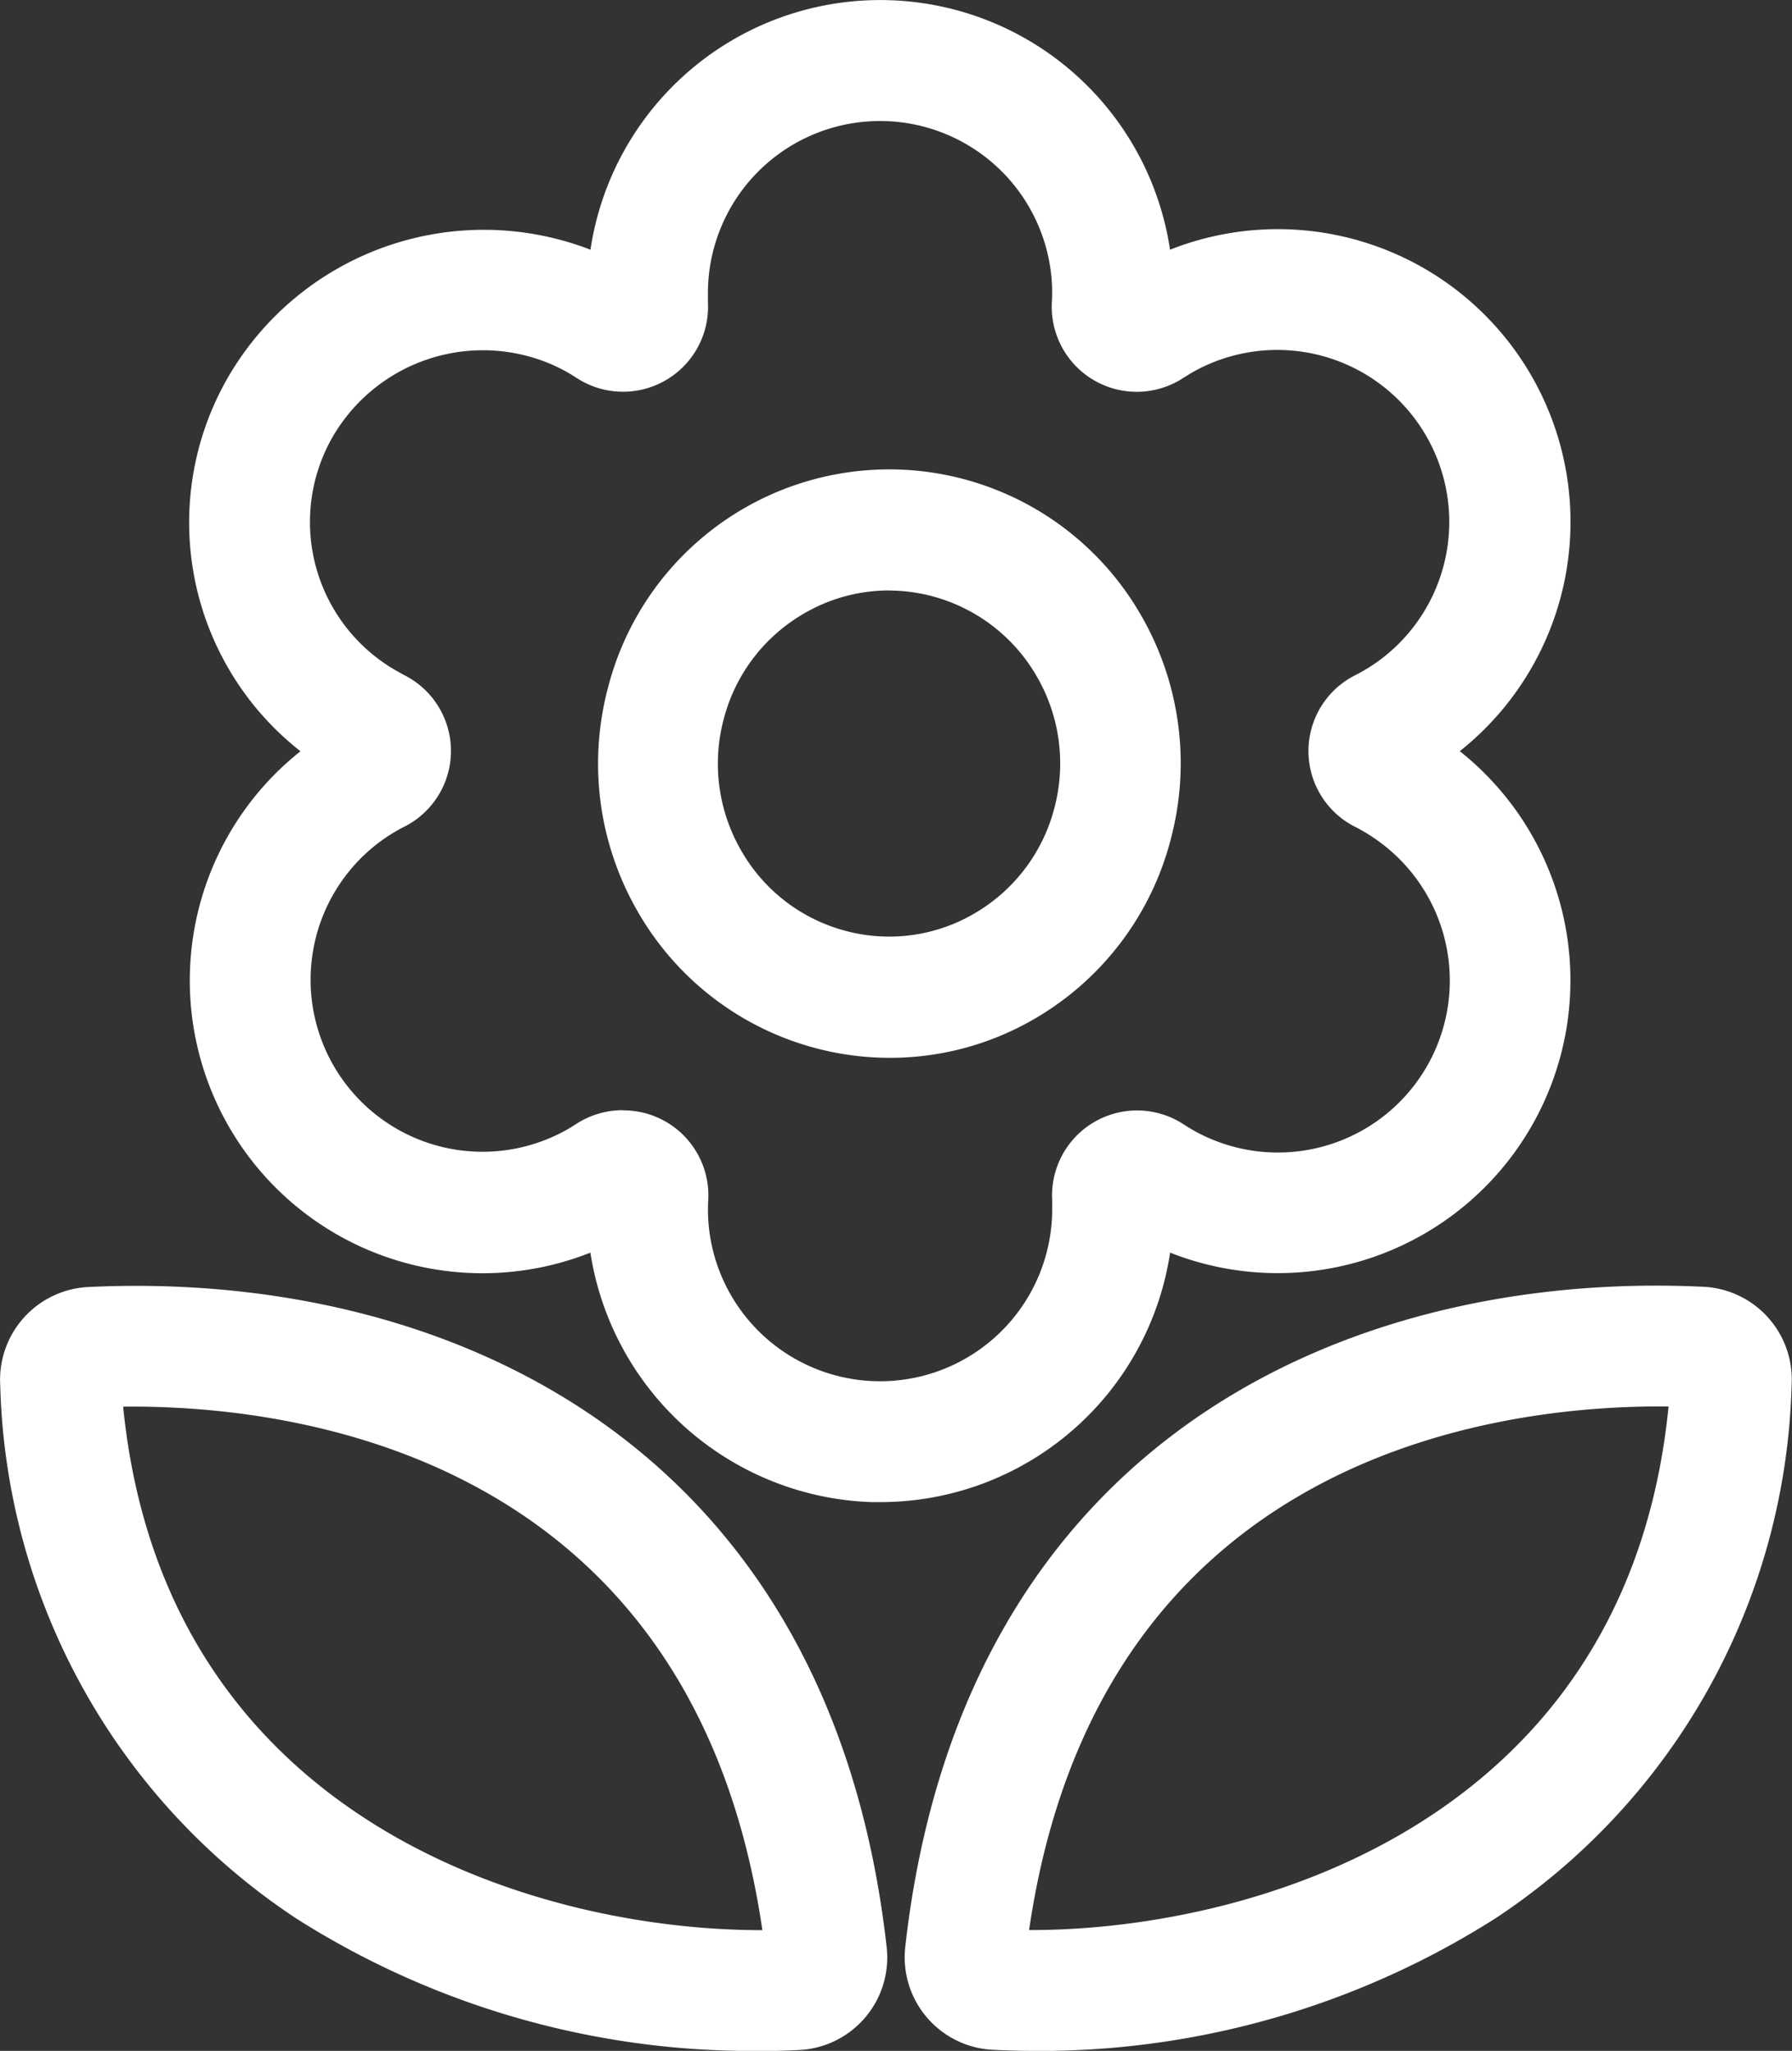
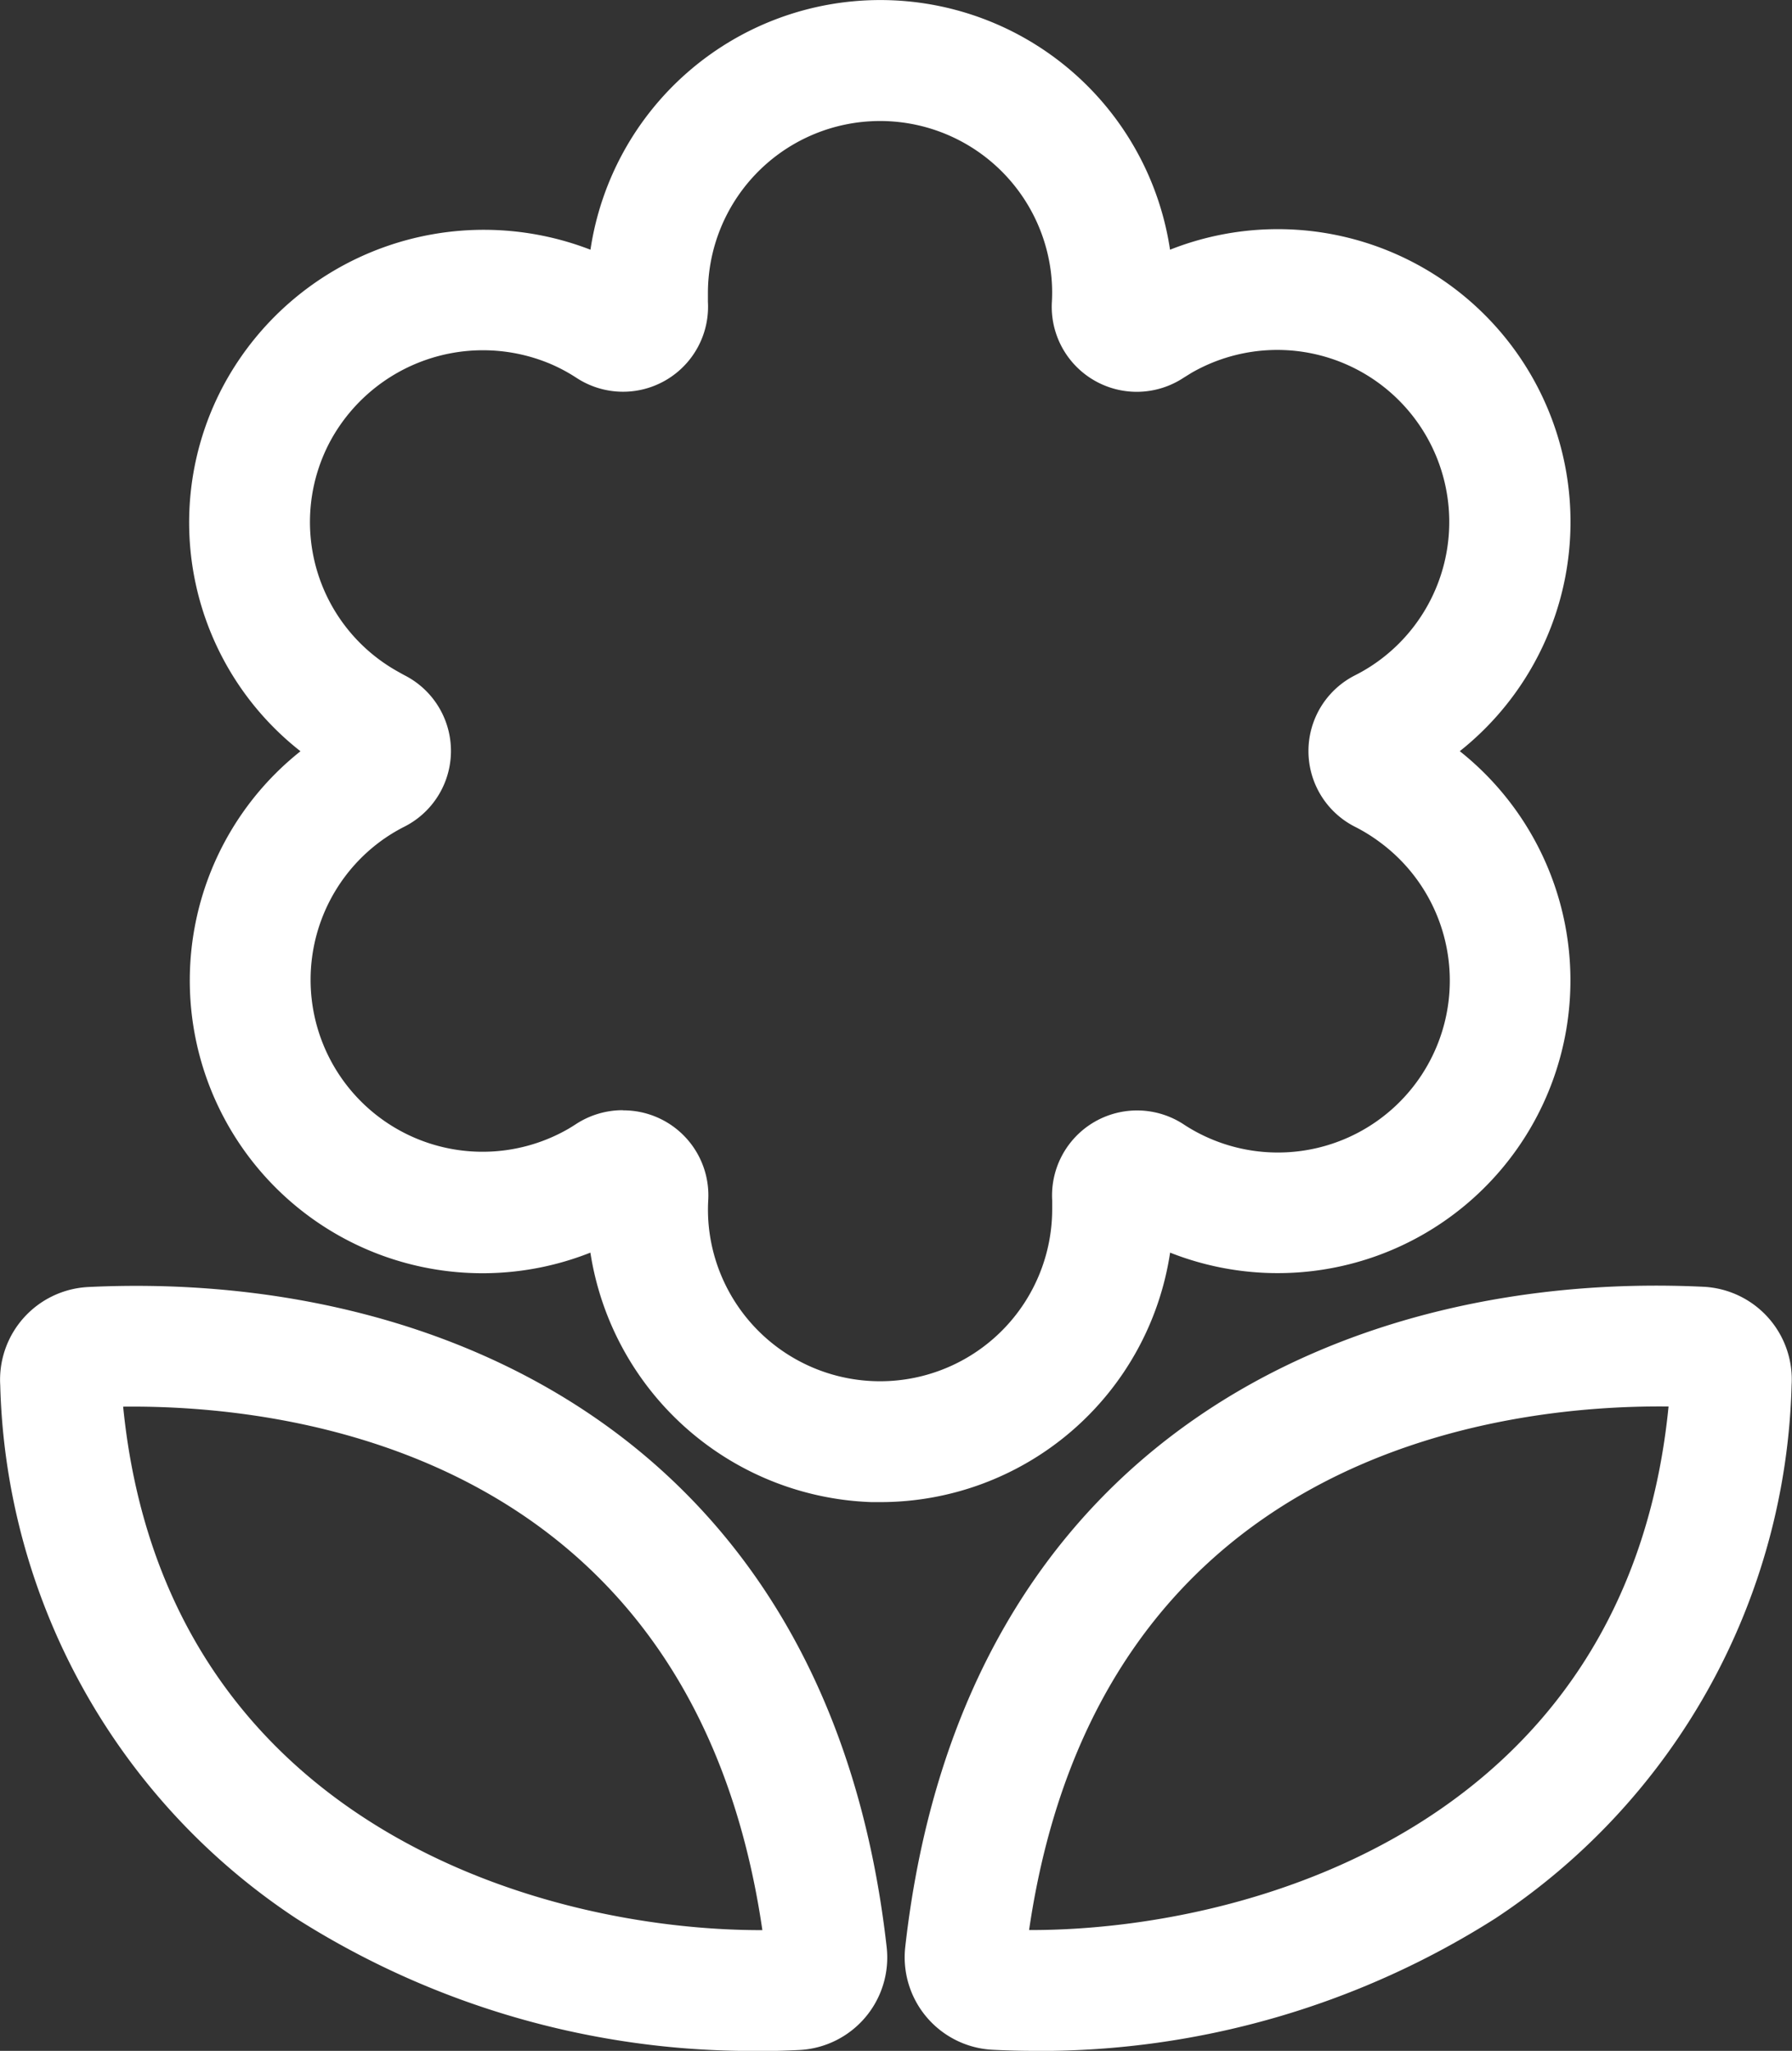
<svg xmlns="http://www.w3.org/2000/svg" width="23.038" height="26.363" viewBox="0 0 23.038 26.363">
  <rect x="0" y="0" width="23.038" height="26.363" fill="#333333" stroke="none" />
  <defs>
    <style>
      .cls-1 {
        fill: #fff;
      }
    </style>
  </defs>
  <g id="组_36" data-name="组 36" transform="translate(-122.755 -66.57)">
    <path id="路径_203" data-name="路径 203" class="cls-1" d="M134.071,85.879l-.111,0a3.789,3.789,0,0,1-3.615-3.207,3.763,3.763,0,0,1-3.727-6.445,3.736,3.736,0,0,1-.972-4.735,3.8,3.8,0,0,1,4.7-1.712,3.767,3.767,0,0,1,7.451,0,3.763,3.763,0,0,1,3.725,6.446,3.763,3.763,0,0,1-3.724,6.446,3.767,3.767,0,0,1-3.725,3.207Zm-3.3-5.036A1.093,1.093,0,0,1,131.86,82a2.171,2.171,0,0,0,.012.378,2.213,2.213,0,0,0,4.41-.259q0-.059,0-.118a1.093,1.093,0,0,1,1.693-.976c.033.022.066.042.1.062A2.21,2.21,0,0,0,140.5,77.4a2.185,2.185,0,0,0-.321-.2,1.091,1.091,0,0,1,0-1.951,2.179,2.179,0,0,0,.322-.2,2.211,2.211,0,0,0-2.43-3.685l-.1.062a1.093,1.093,0,0,1-1.693-.975,2.151,2.151,0,0,0-.012-.378,2.213,2.213,0,0,0-4.41.258q0,.06,0,.118a1.093,1.093,0,0,1-1.693.976,2.181,2.181,0,0,0-.331-.177,2.233,2.233,0,0,0-2.824.98,2.2,2.2,0,0,0,.841,2.963q.051.029.1.056a1.091,1.091,0,0,1,0,1.952,2.169,2.169,0,0,0-.321.2,2.211,2.211,0,0,0,2.43,3.684q.051-.03.1-.062a1.1,1.1,0,0,1,.6-.18Zm7.061,1.072h0Zm-5.35,11.019a10.923,10.923,0,0,1-5.914-1.7,8.476,8.476,0,0,1-3.81-6.857,1.193,1.193,0,0,1,1.133-1.263c4.475-.217,9.521,1.9,10.263,8.485a1.191,1.191,0,0,1-1.122,1.323q-.275.014-.55.014Zm-8.144-8.283c.532,5.348,5.35,6.73,8.2,6.73h.018c-.9-6.163-6.106-6.754-8.221-6.729ZM123.965,84.661Zm12.1,8.272q-.275,0-.55-.014a1.191,1.191,0,0,1-1.122-1.323c.742-6.585,5.786-8.7,10.262-8.485a1.193,1.193,0,0,1,1.133,1.263,8.477,8.477,0,0,1-3.81,6.857A10.927,10.927,0,0,1,136.067,92.934Zm-.077-1.553h.018c2.853,0,7.671-1.382,8.2-6.73-2.114-.024-7.319.566-8.221,6.73ZM144.582,84.661Z" />
-     <path id="路径_204" data-name="路径 204" class="cls-1" d="M386.28,278.041a3.738,3.738,0,0,1-3.248-1.892,3.8,3.8,0,0,1-.374-2.872,3.732,3.732,0,0,1,6.858-.913,3.8,3.8,0,0,1,.374,2.872,3.754,3.754,0,0,1-1.744,2.3A3.689,3.689,0,0,1,386.28,278.041Zm-.01-6.008a2.168,2.168,0,0,0-1.1.3,2.206,2.206,0,0,0-1.025,1.35,2.23,2.23,0,0,0,.22,1.687,2.188,2.188,0,0,0,1.335,1.036,2.165,2.165,0,0,0,1.669-.222,2.206,2.206,0,0,0,1.025-1.35,2.23,2.23,0,0,0-.22-1.687,2.2,2.2,0,0,0-1.908-1.113Z" transform="translate(-252.085 -197.873)" />
  </g>
</svg>